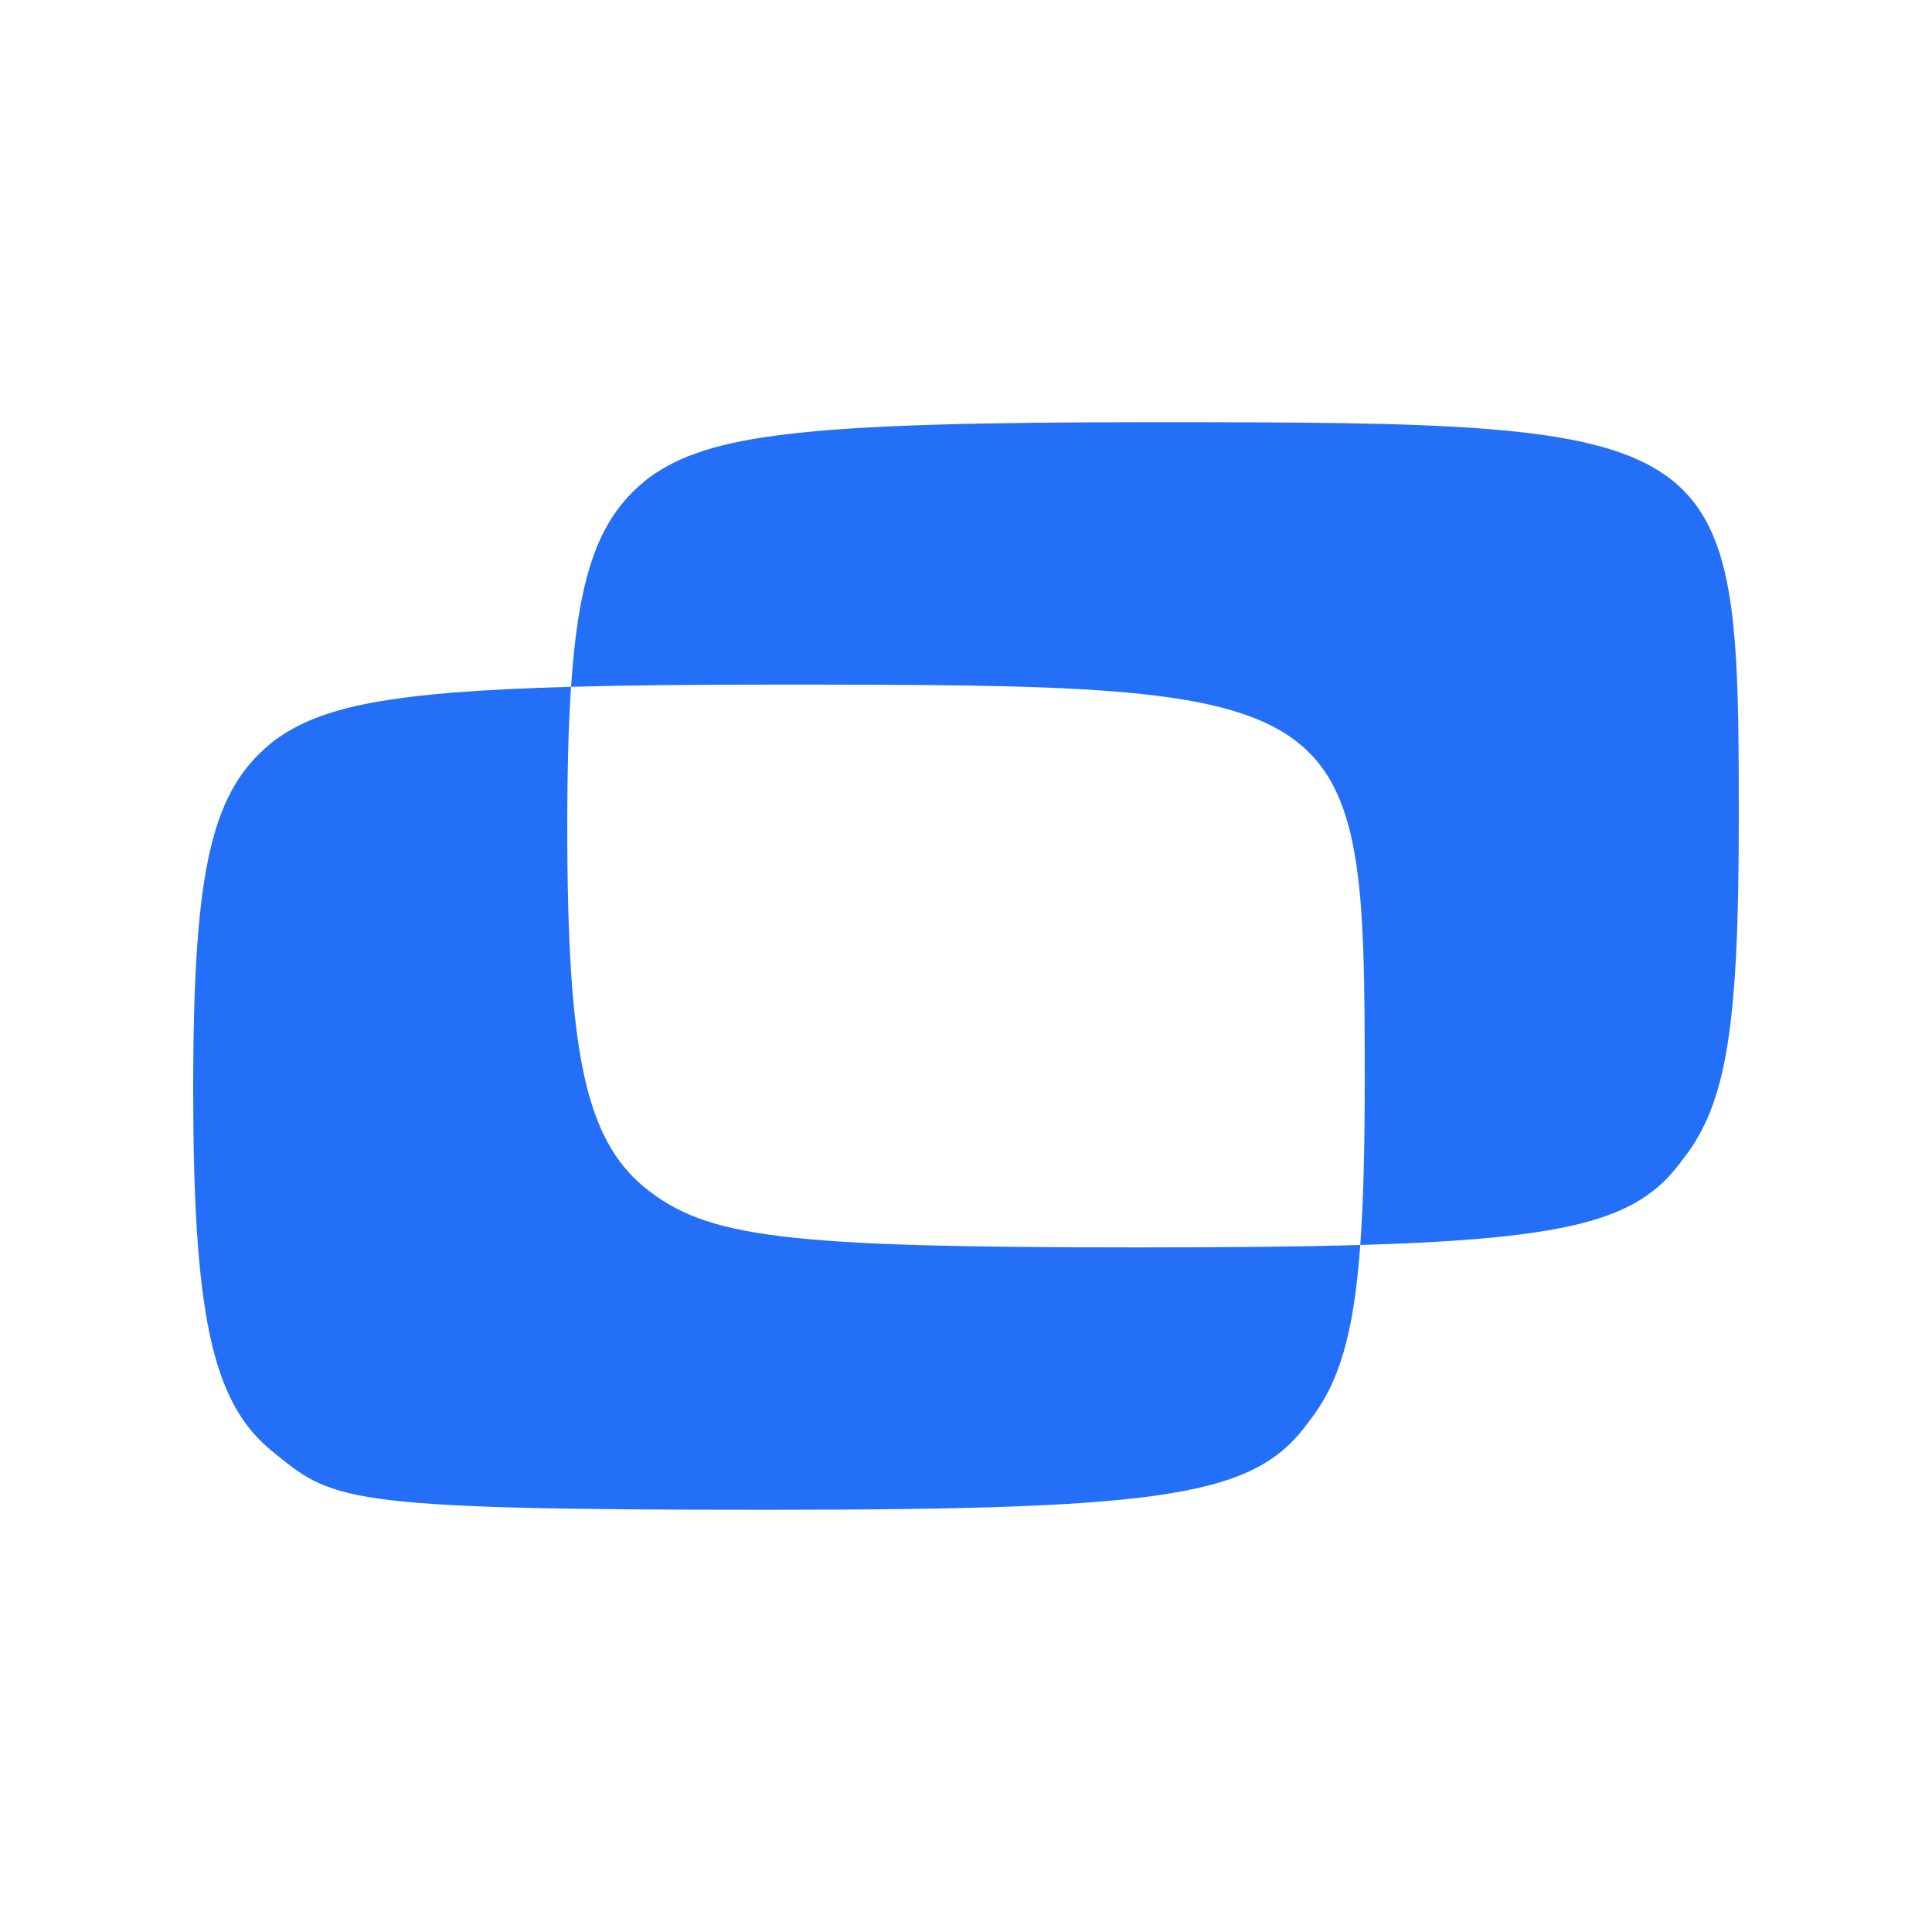
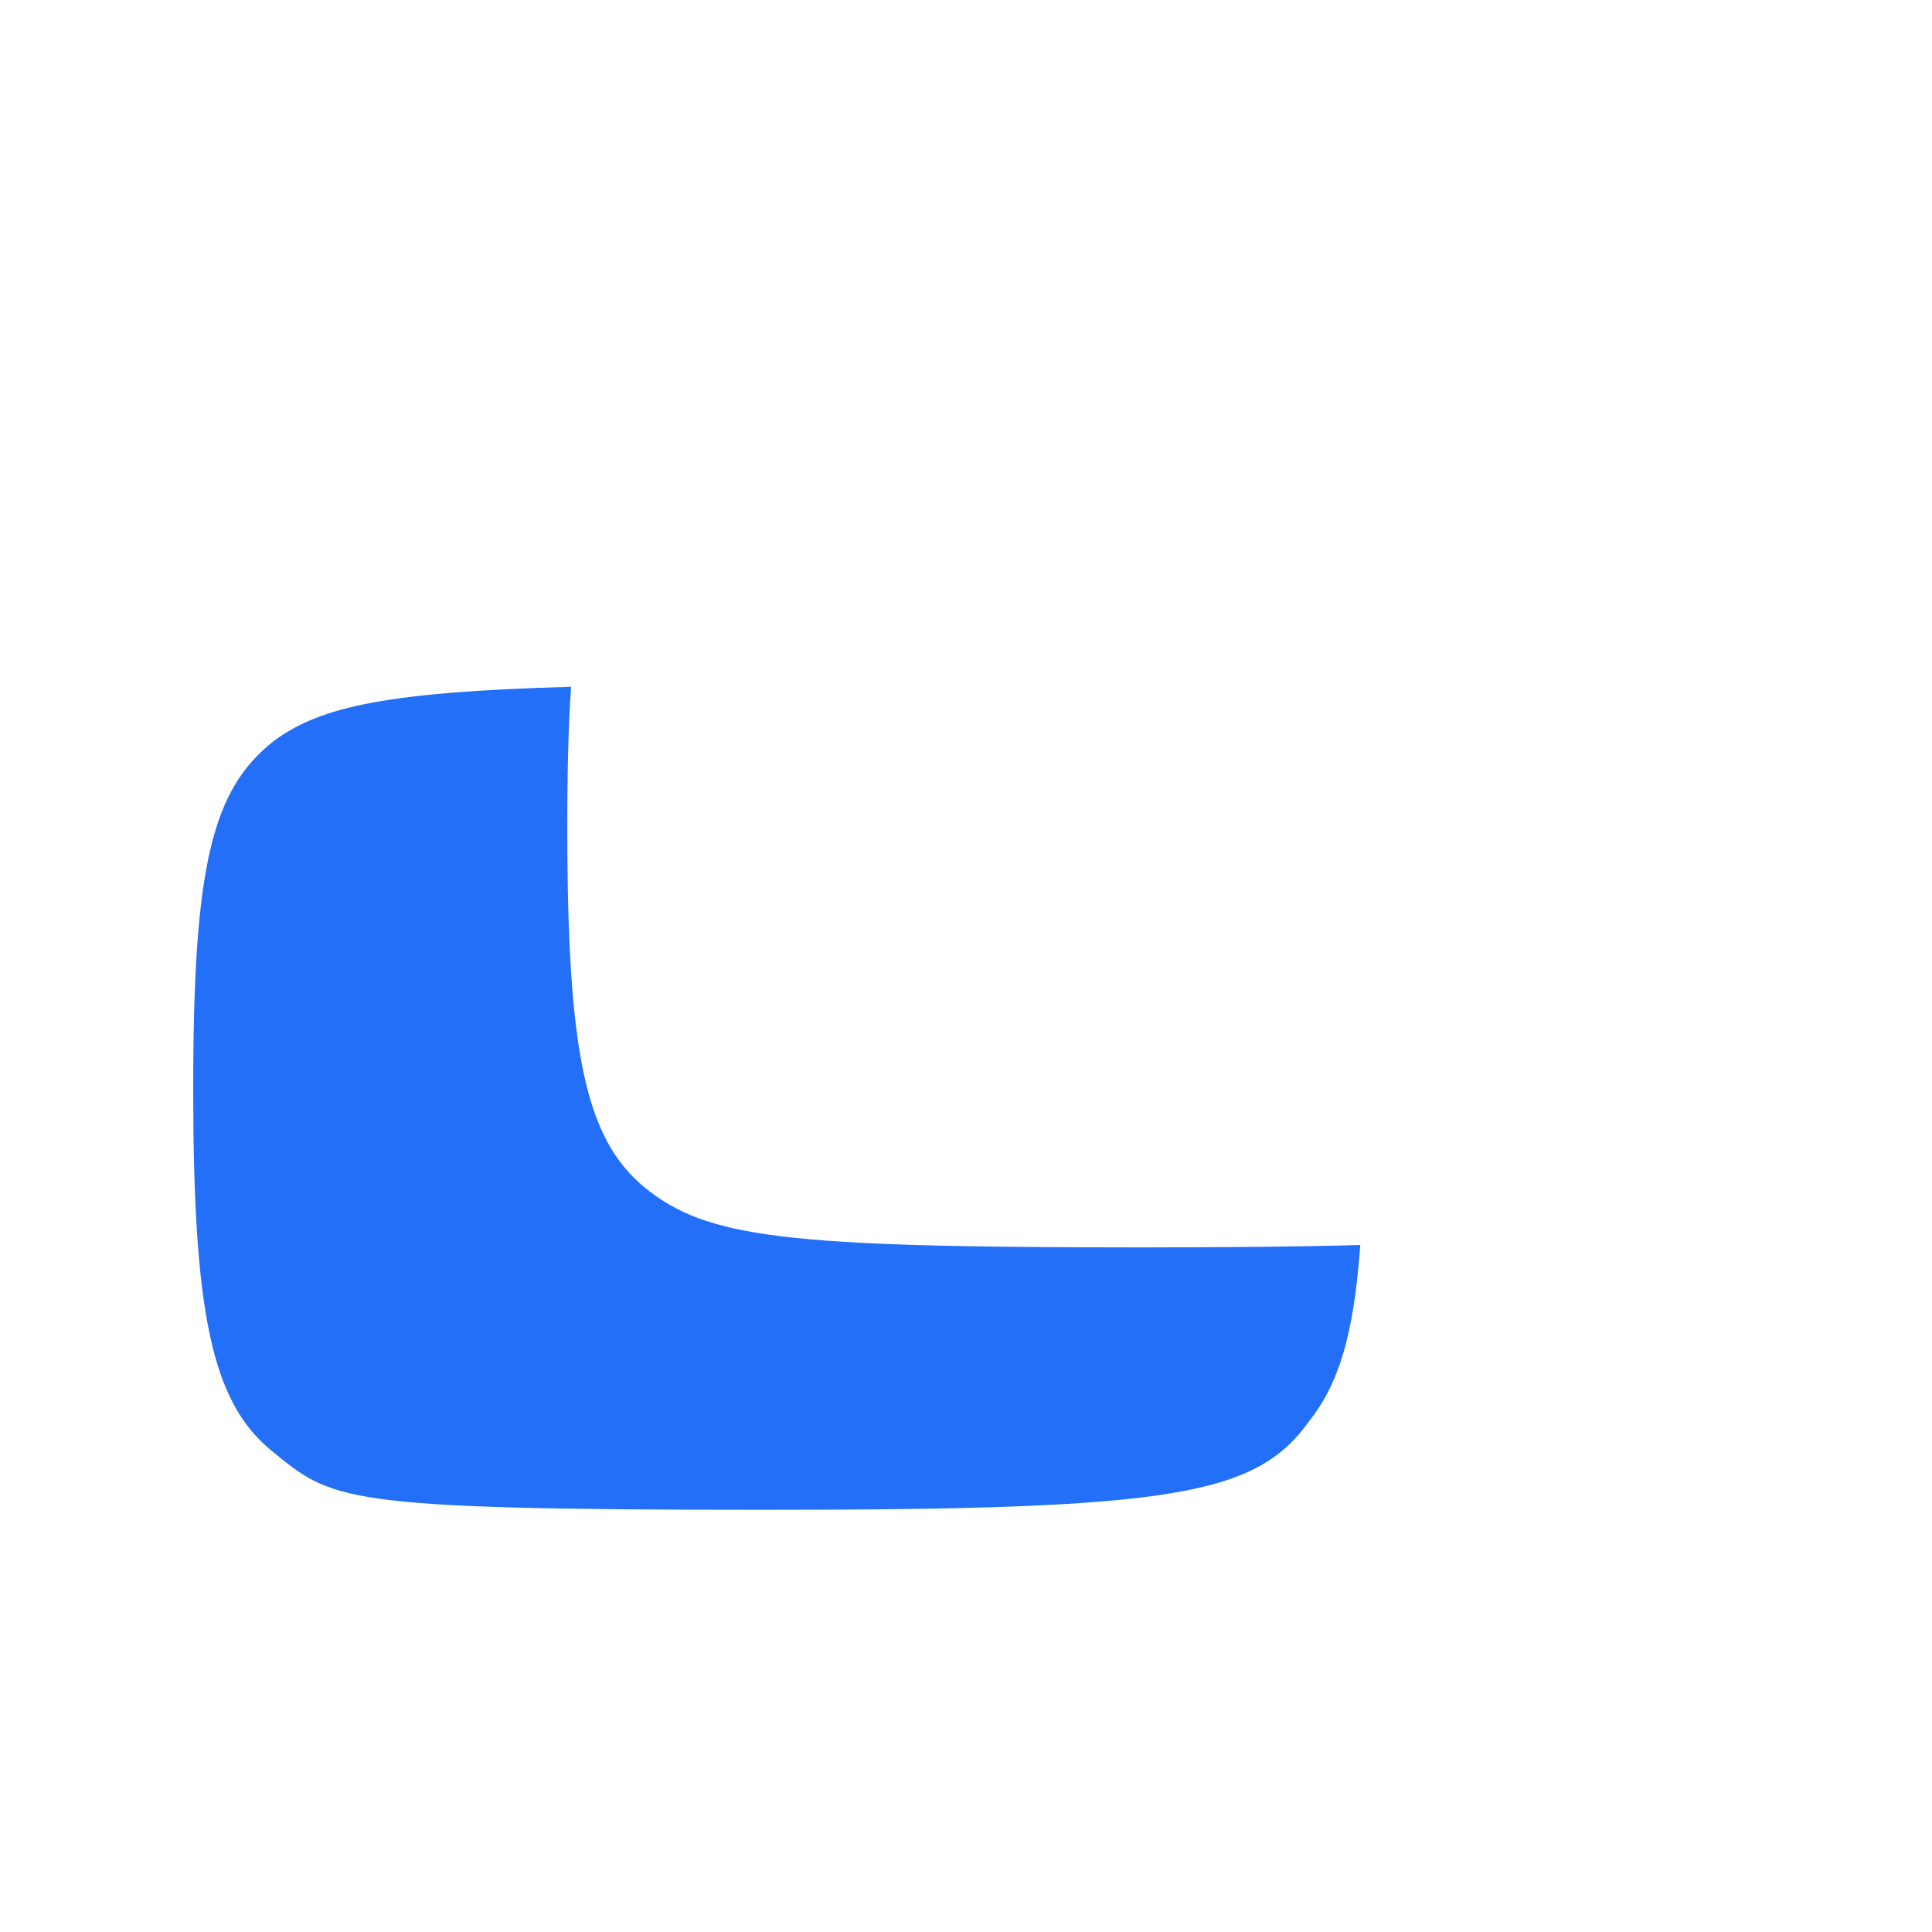
<svg xmlns="http://www.w3.org/2000/svg" id="Layer_1" viewBox="0 0 1000 1000">
  <defs>
    <style>
      .cls-1 {
        fill: #236ff7;
      }
    </style>
  </defs>
  <path class="cls-1" d="M333.32,614.37c-30.07-25.27-39.7-68.58-39.7-186.49,0-28.42.59-52.24,1.95-72.39-95.06,2.62-129.54,10.26-153.46,27.74-32.49,25.27-42.11,64.97-42.11,180.47s9.63,161.22,39.7,186.49c32.49,26.47,33.48,31.28,256.27,31.28,210.54,0,253.86-7.22,281.54-45.72,15.4-19.45,23.15-44.41,26.57-91.35-31.39.91-69.03,1.25-114.48,1.25-184.09,0-223.79-4.81-256.27-31.28Z" />
-   <path class="cls-1" d="M595.6,218.53c-179.26,0-228.59,6.02-259.87,28.88-24.49,19.05-35.99,46.32-40.16,108.08,29.25-.81,64.23-1.14,106.41-1.14,300.79,0,304.4,2.41,304.4,204.53,0,34.93-.65,62.79-2.3,85.51,114.02-3.32,145.35-14.28,167.05-44.47,22.86-28.87,28.87-69.78,28.87-176.86,0-202.13-3.61-204.53-304.4-204.53Z" />
</svg>